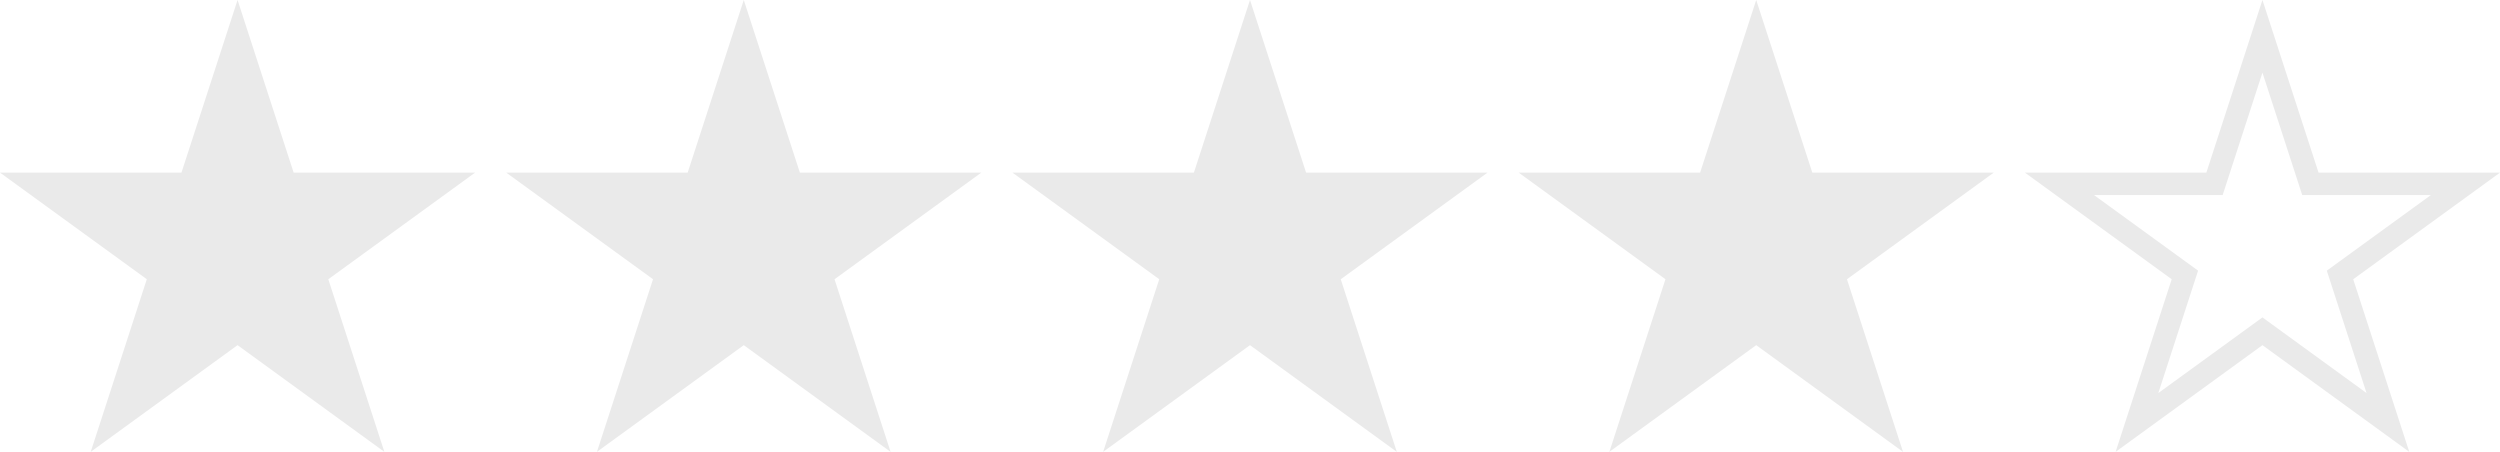
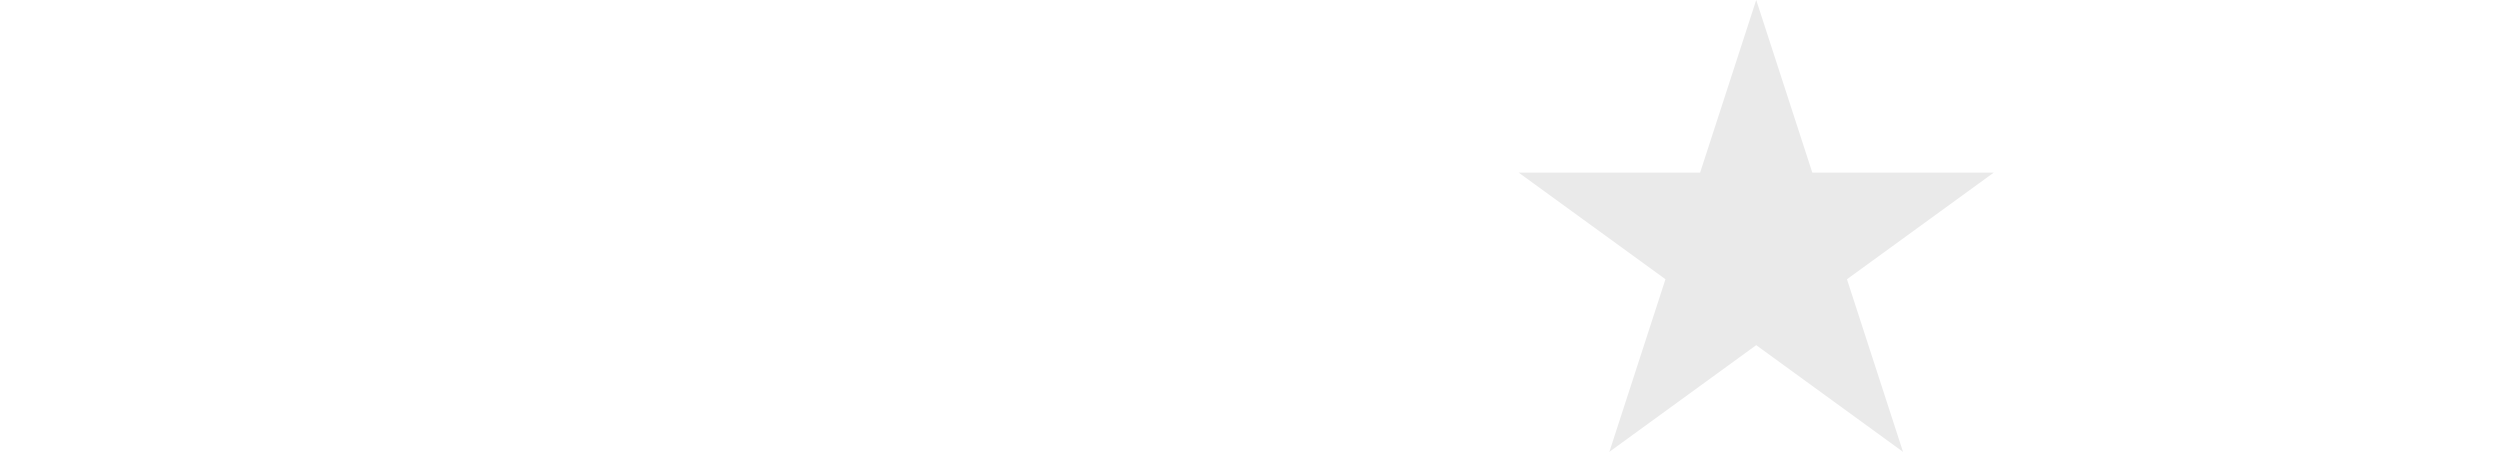
<svg xmlns="http://www.w3.org/2000/svg" id="_Слой_2" data-name="Слой 2" viewBox="0 0 3157.13 570.63">
  <defs>
    <style>
      .cls-1 {
        fill: #eaeaea;
        stroke-width: 0px;
      }
    </style>
  </defs>
  <g id="_Слой_1-2" data-name="Слой 1">
    <path class="cls-1" d="M2217.84,0l70.83,217.97h229.17l-185.4,134.68,70.8,217.97-185.4-134.75-185.42,134.72,70.83-217.97-185.4-134.65h229.17L2217.84,0Z" />
-     <path class="cls-1" d="M1578.56,0l70.83,217.97h229.17l-185.4,134.68,70.8,217.97-185.4-134.75-185.42,134.72,70.83-217.97-185.4-134.65h229.17L1578.56,0Z" />
-     <path class="cls-1" d="M939.28,0l70.83,217.97h229.17l-185.4,134.68,70.8,217.97-185.4-134.75-185.42,134.72,70.83-217.97-185.4-134.65h229.17L939.28,0Z" />
-     <path class="cls-1" d="M300,0l70.83,217.97h229.17l-185.4,134.68,70.8,217.97-185.4-134.75-185.42,134.72,70.83-217.97L0,217.98h229.17L300,0Z" />
-     <path class="cls-1" d="M2857.13,91.73l43.87,135,6.36,19.59h162.51l-114.8,83.39-16.66,12.1,6.36,19.59,43.85,134.99-114.82-83.45-16.66-12.11-16.66,12.11-114.84,83.44,43.86-135,6.37-19.59-16.67-12.1-114.79-83.37h162.5l6.36-19.59,43.87-135M2857.13,0l-70.82,217.98h-229.17l185.4,134.65-70.83,217.97,185.43-134.72,185.4,134.75-70.8-217.97,185.4-134.68h-229.18L2857.13,0h0Z" />
  </g>
</svg>